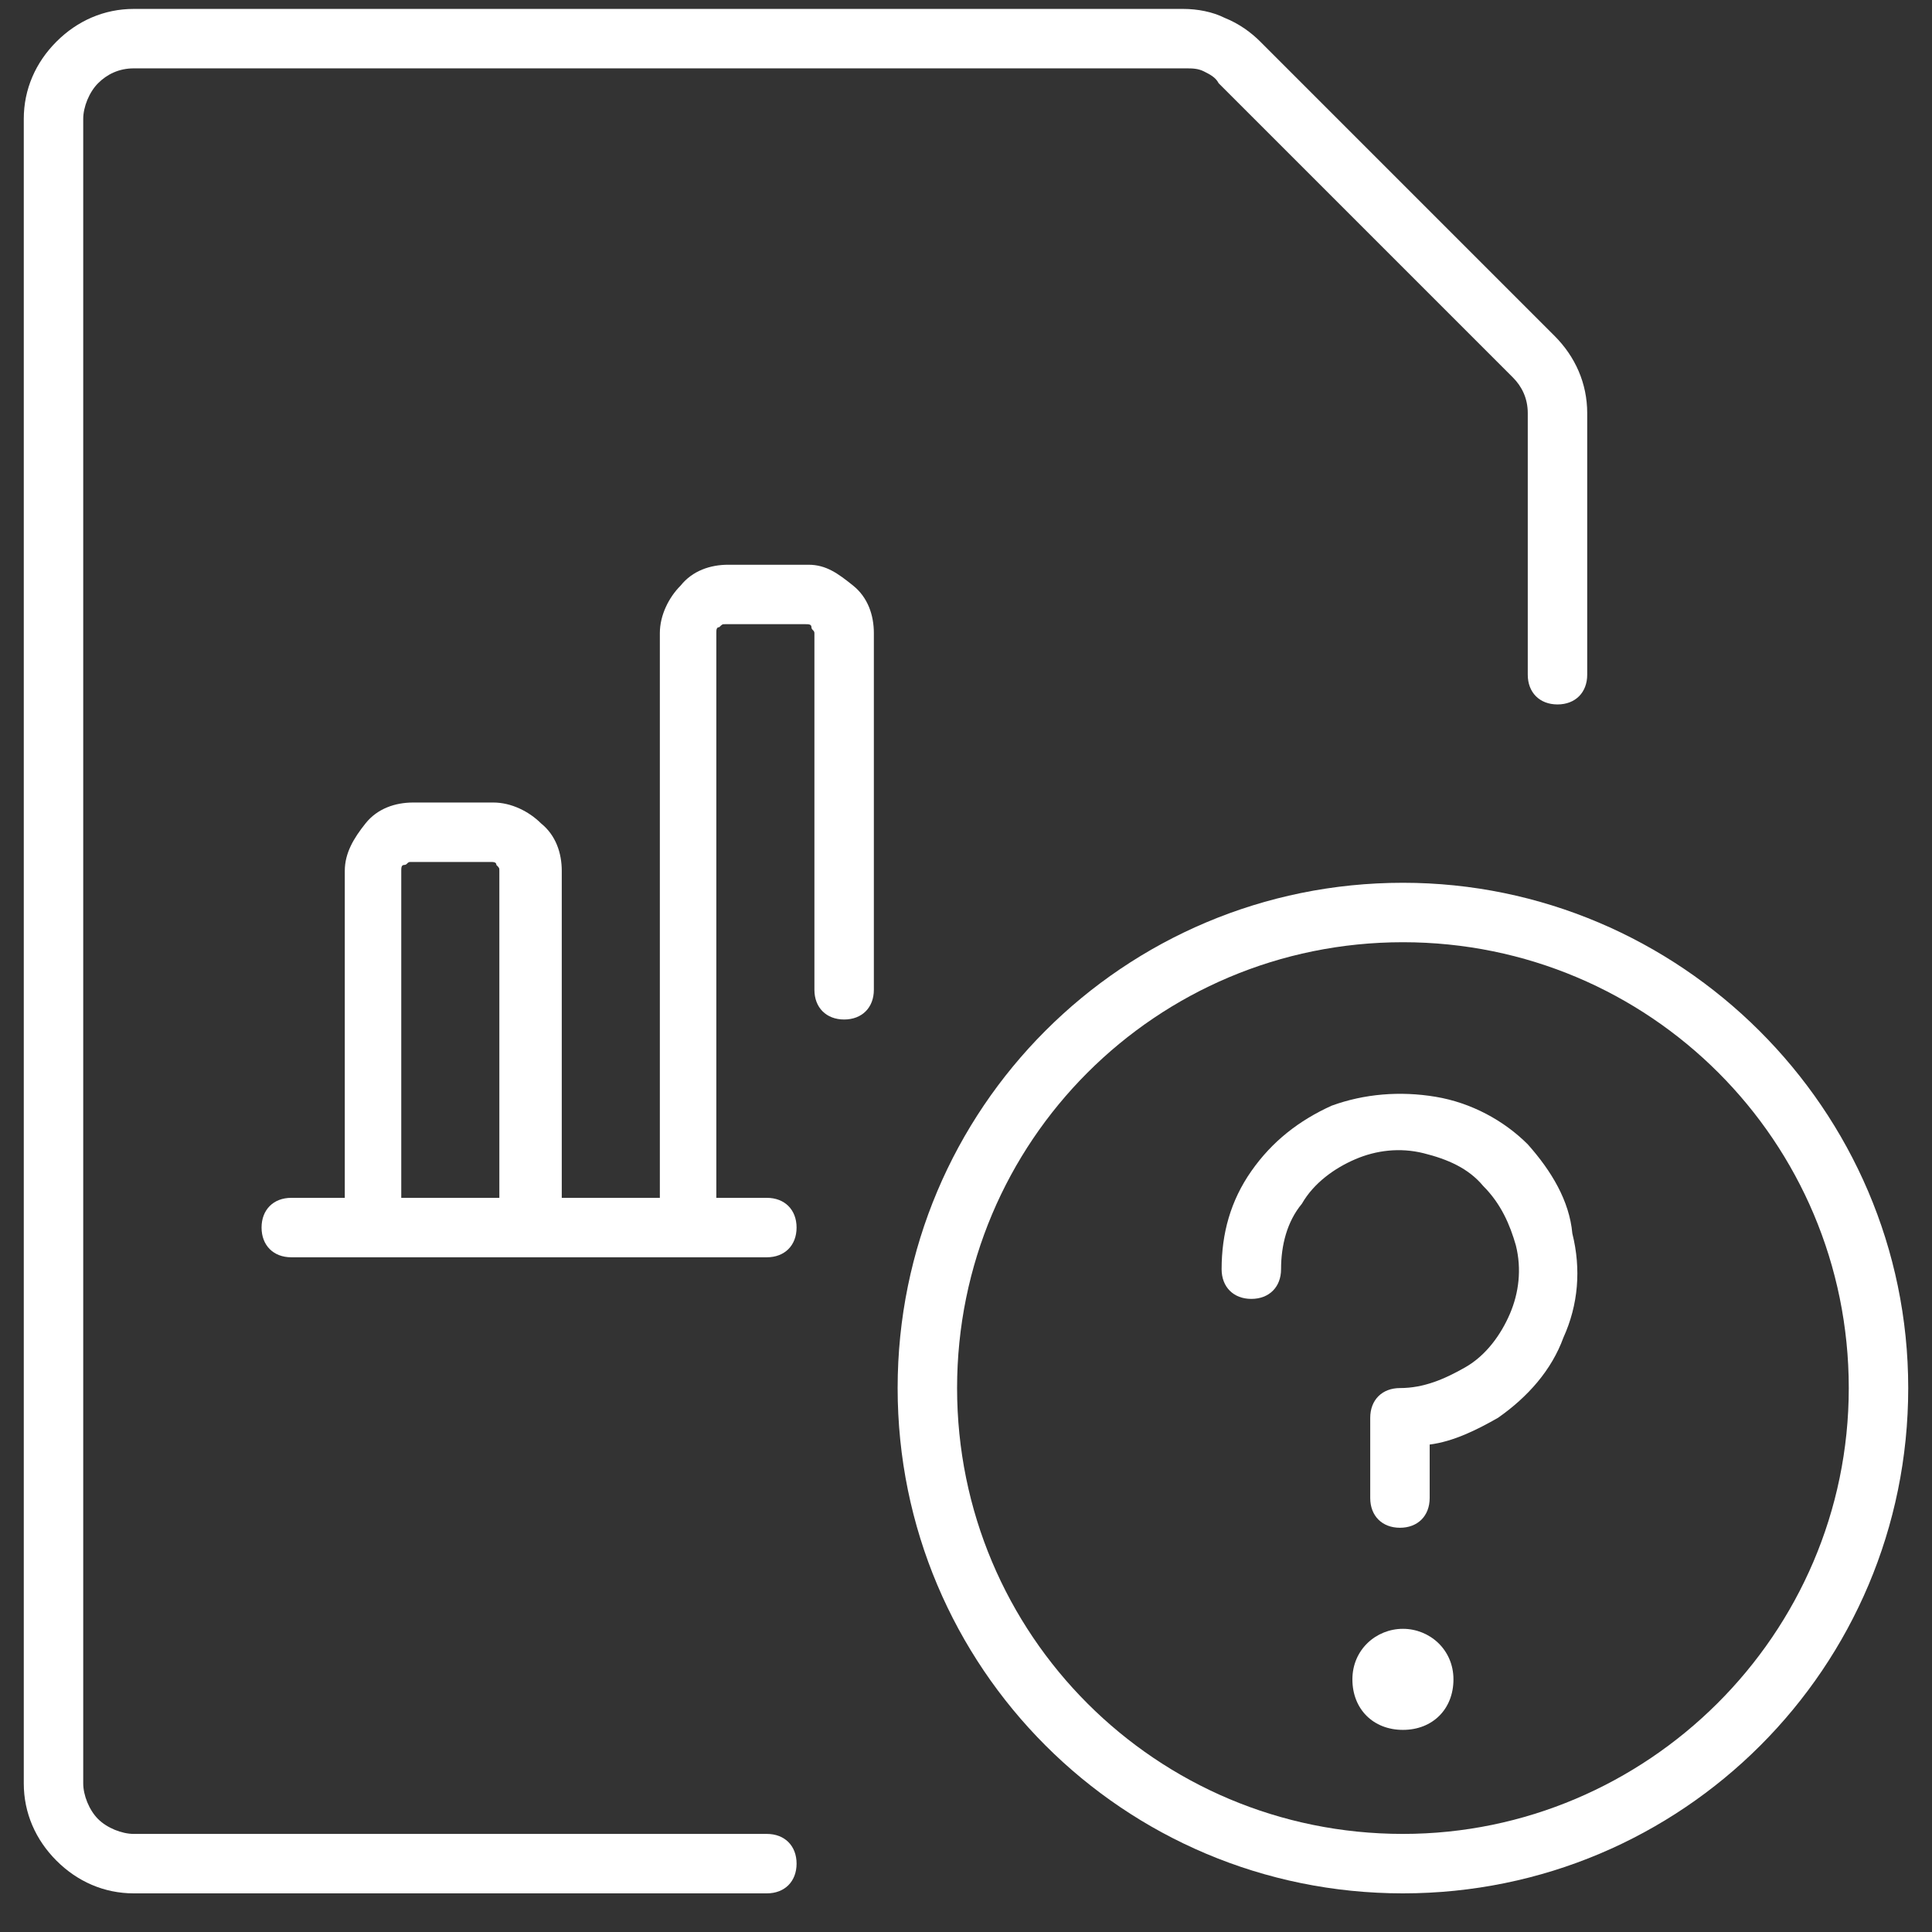
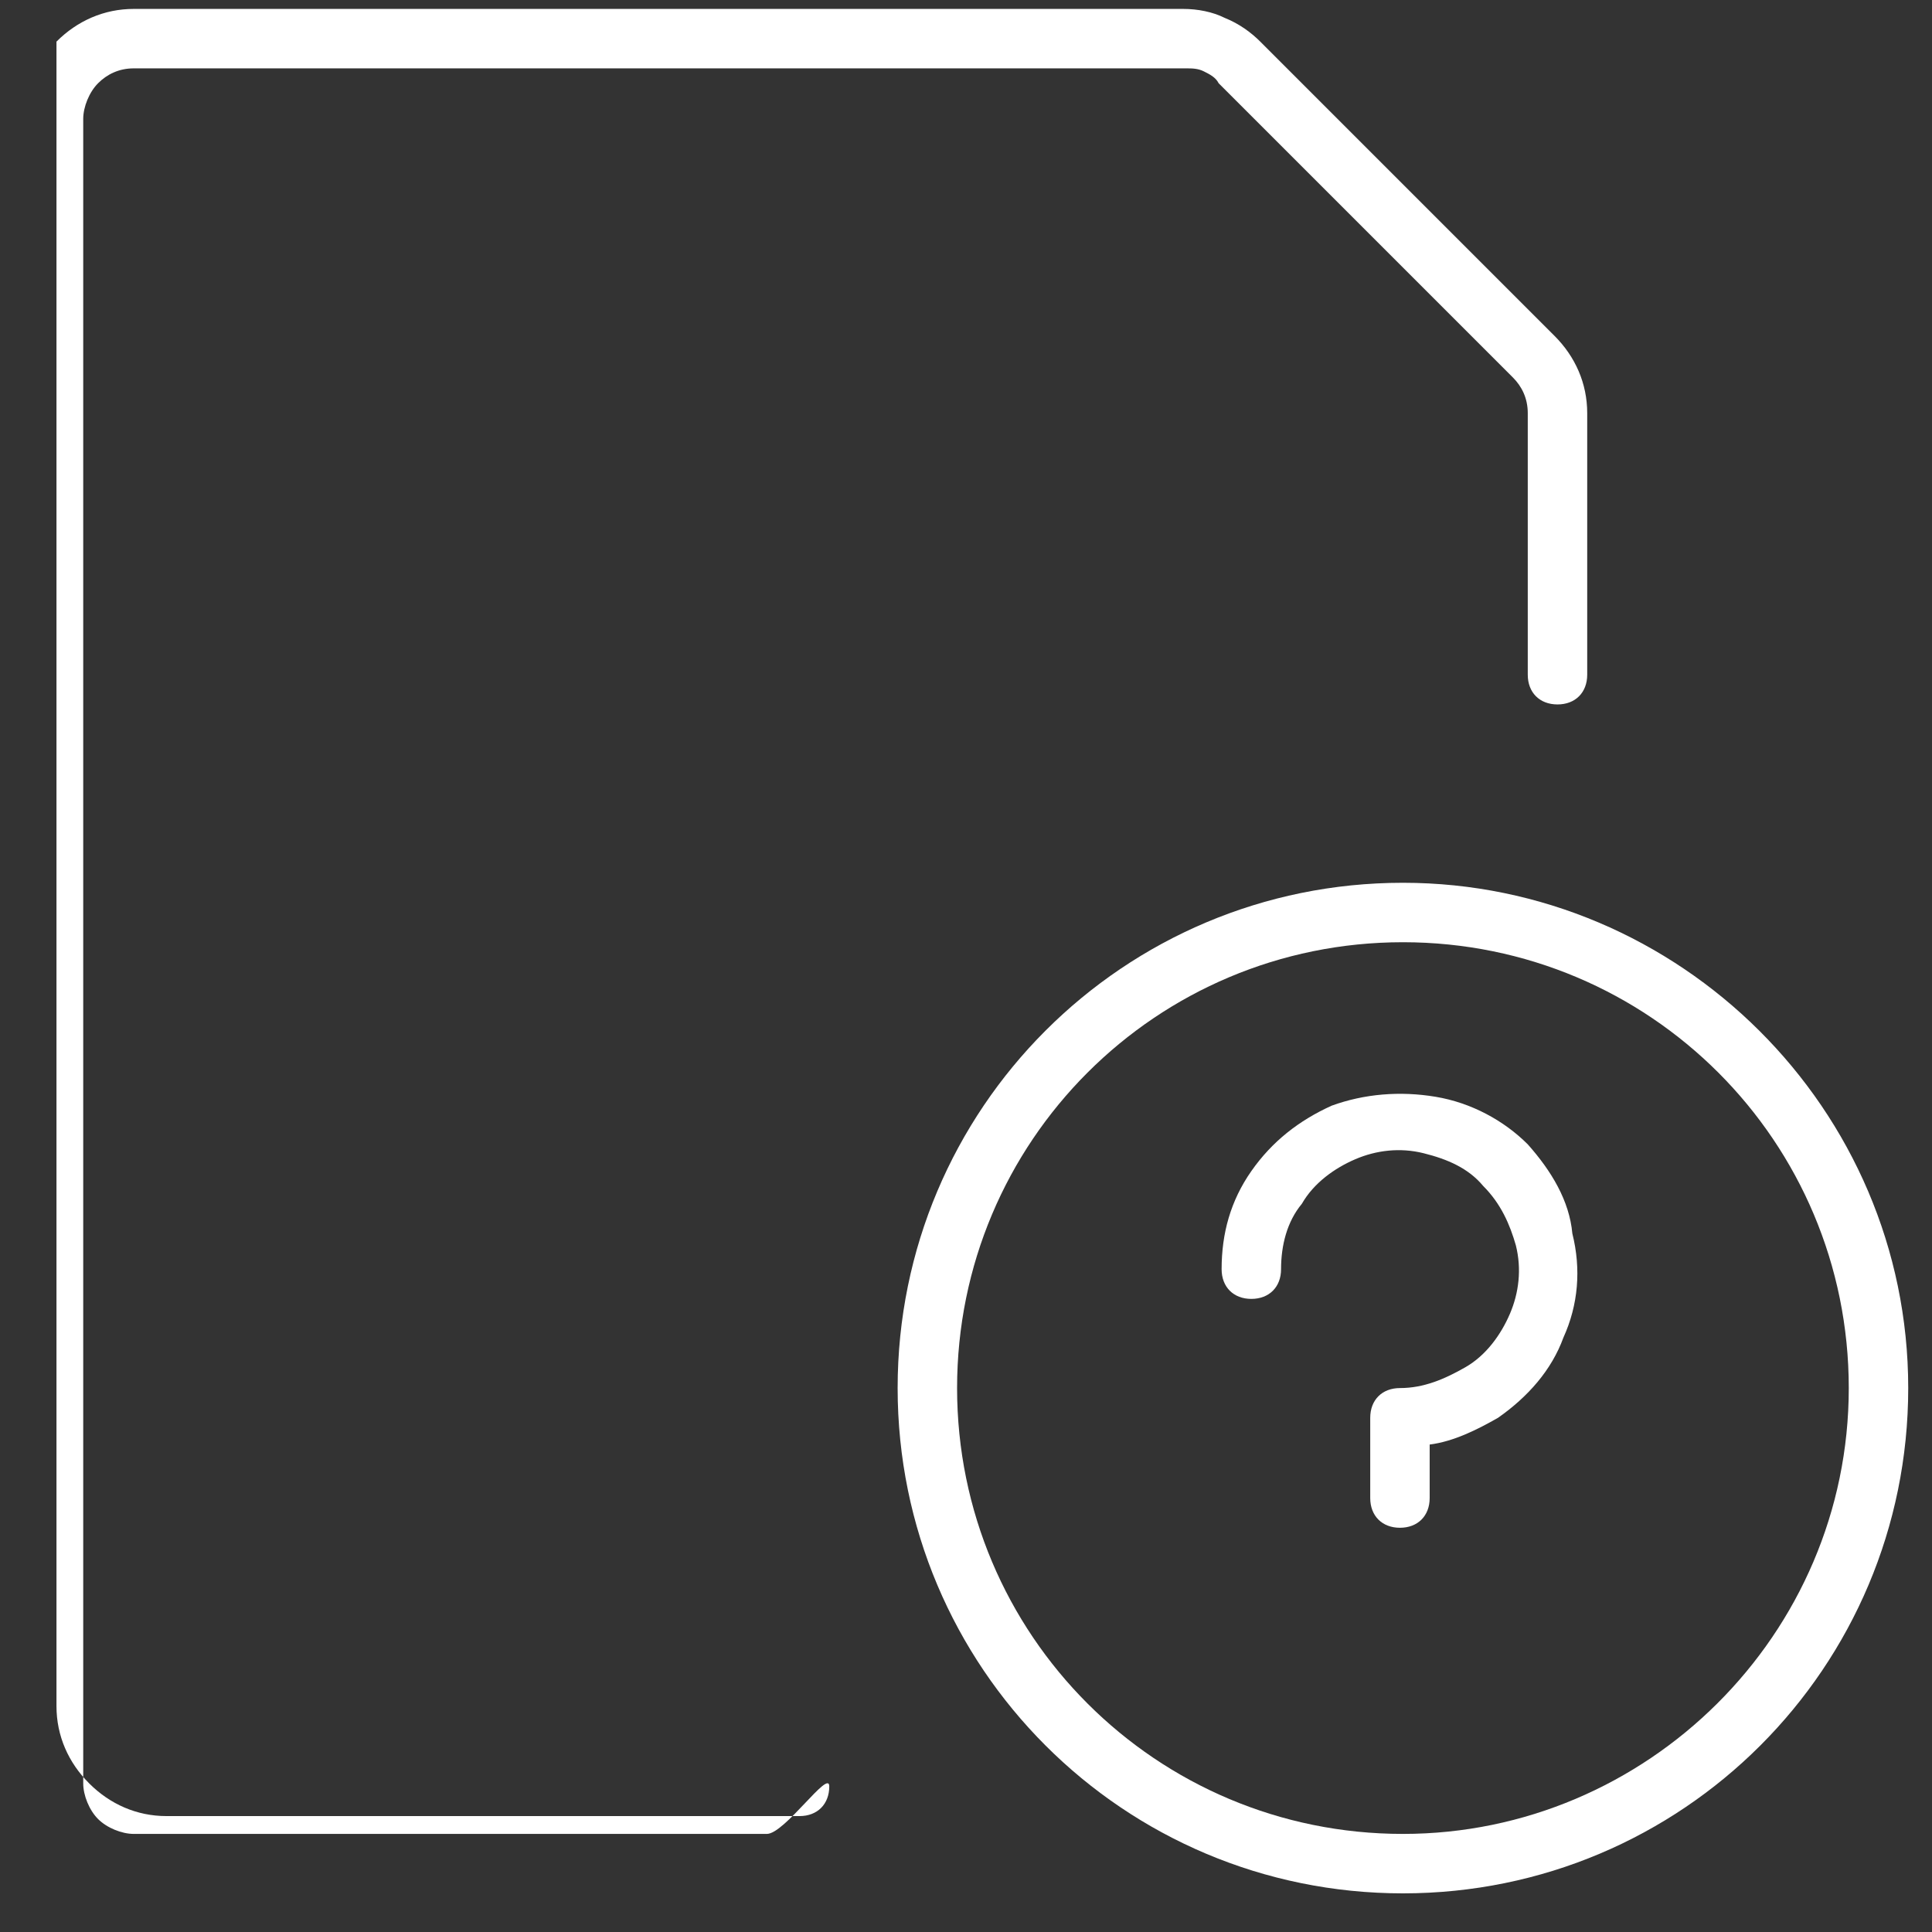
<svg xmlns="http://www.w3.org/2000/svg" version="1.1" id="Layer_1" x="0px" y="0px" viewBox="0 0 65 65" style="enable-background:new 0 0 65 65;" xml:space="preserve">
  <rect x="0" y="0" width="65" height="65" fill="#333333" stroke="none" />
  <style type="text/css">
	.st0{fill:#ffffff;}
</style>
  <g>
-     <path class="st0" d="M25.8,61.7H4.5c-0.4,0-0.9-0.2-1.2-0.5C3,60.9,2.8,60.4,2.8,60V4c0-0.4,0.2-0.9,0.5-1.2   c0.3-0.3,0.7-0.5,1.2-0.5h35.4c0.2,0,0.4,0,0.6,0.1c0.2,0.1,0.4,0.2,0.5,0.4l9.9,9.9c0.3,0.3,0.5,0.7,0.5,1.2v8.8c0,0.6,0.4,1,1,1   s1-0.4,1-1v-8.8c0-1-0.4-1.9-1.1-2.6l-9.9-9.9c-0.3-0.3-0.7-0.6-1.2-0.8c-0.4-0.2-0.9-0.3-1.4-0.3H4.5c-1,0-1.9,0.4-2.6,1.1   C1.2,2.1,0.8,3,0.8,4v56c0,1,0.4,1.9,1.1,2.6s1.6,1.1,2.6,1.1h21.3c0.6,0,1-0.4,1-1S26.4,61.7,25.8,61.7z" />
-     <path class="st0" d="M27.2,19h-2.7c-0.6,0-1.2,0.2-1.6,0.7c-0.4,0.4-0.7,1-0.7,1.6v19h-3.3v-11c0-0.6-0.2-1.2-0.7-1.6   c-0.4-0.4-1-0.7-1.6-0.7h-2.7c-0.6,0-1.2,0.2-1.6,0.7s-0.7,1-0.7,1.6v11H9.8c-0.6,0-1,0.4-1,1s0.4,1,1,1h16c0.6,0,1-0.4,1-1   s-0.4-1-1-1h-1.7v-19c0-0.1,0-0.2,0.1-0.2c0.1-0.1,0.1-0.1,0.2-0.1h2.7c0.1,0,0.2,0,0.2,0.1s0.1,0.1,0.1,0.2v12c0,0.6,0.4,1,1,1   s1-0.4,1-1v-12c0-0.6-0.2-1.2-0.7-1.6S27.8,19,27.2,19z M13.5,29.3c0-0.1,0-0.2,0.1-0.2s0.1-0.1,0.2-0.1h2.7c0.1,0,0.2,0,0.2,0.1   c0.1,0.1,0.1,0.1,0.1,0.2v11h-3.3V29.3z" />
+     <path class="st0" d="M25.8,61.7H4.5c-0.4,0-0.9-0.2-1.2-0.5C3,60.9,2.8,60.4,2.8,60V4c0-0.4,0.2-0.9,0.5-1.2   c0.3-0.3,0.7-0.5,1.2-0.5h35.4c0.2,0,0.4,0,0.6,0.1c0.2,0.1,0.4,0.2,0.5,0.4l9.9,9.9c0.3,0.3,0.5,0.7,0.5,1.2v8.8c0,0.6,0.4,1,1,1   s1-0.4,1-1v-8.8c0-1-0.4-1.9-1.1-2.6l-9.9-9.9c-0.3-0.3-0.7-0.6-1.2-0.8c-0.4-0.2-0.9-0.3-1.4-0.3H4.5c-1,0-1.9,0.4-2.6,1.1   v56c0,1,0.4,1.9,1.1,2.6s1.6,1.1,2.6,1.1h21.3c0.6,0,1-0.4,1-1S26.4,61.7,25.8,61.7z" />
    <path class="st0" d="M47.2,29.7c-9.4,0-17,7.6-17,17s7.6,17,17,17s17-7.6,17-17S56.5,29.7,47.2,29.7z M47.2,61.7   c-8.3,0-15-6.7-15-15s6.7-15,15-15s15,6.7,15,15S55.4,61.7,47.2,61.7z" />
    <path class="st0" d="M51.4,38.5c-0.8-0.8-1.9-1.4-3.1-1.6c-1.2-0.2-2.4-0.1-3.5,0.3c-1.1,0.5-2,1.2-2.7,2.2c-0.7,1-1,2.1-1,3.3   c0,0.6,0.4,1,1,1s1-0.4,1-1c0-0.8,0.2-1.6,0.7-2.2c0.4-0.7,1.1-1.2,1.8-1.5c0.7-0.3,1.5-0.4,2.3-0.2c0.8,0.2,1.5,0.5,2,1.1   c0.6,0.6,0.9,1.3,1.1,2c0.2,0.8,0.1,1.6-0.2,2.3c-0.3,0.7-0.8,1.4-1.5,1.8c-0.7,0.4-1.4,0.7-2.2,0.7c-0.6,0-1,0.4-1,1v2.7   c0,0.6,0.4,1,1,1s1-0.4,1-1v-1.8c0.8-0.1,1.6-0.5,2.3-0.9c1-0.7,1.8-1.6,2.2-2.7c0.5-1.1,0.6-2.3,0.3-3.5   C52.8,40.4,52.2,39.4,51.4,38.5z" />
-     <path class="st0" d="M47.2,54.8c-0.9,0-1.7,0.7-1.7,1.7s0.7,1.7,1.7,1.7s1.7-0.7,1.7-1.7S48.1,54.8,47.2,54.8z" />
  </g>
</svg>